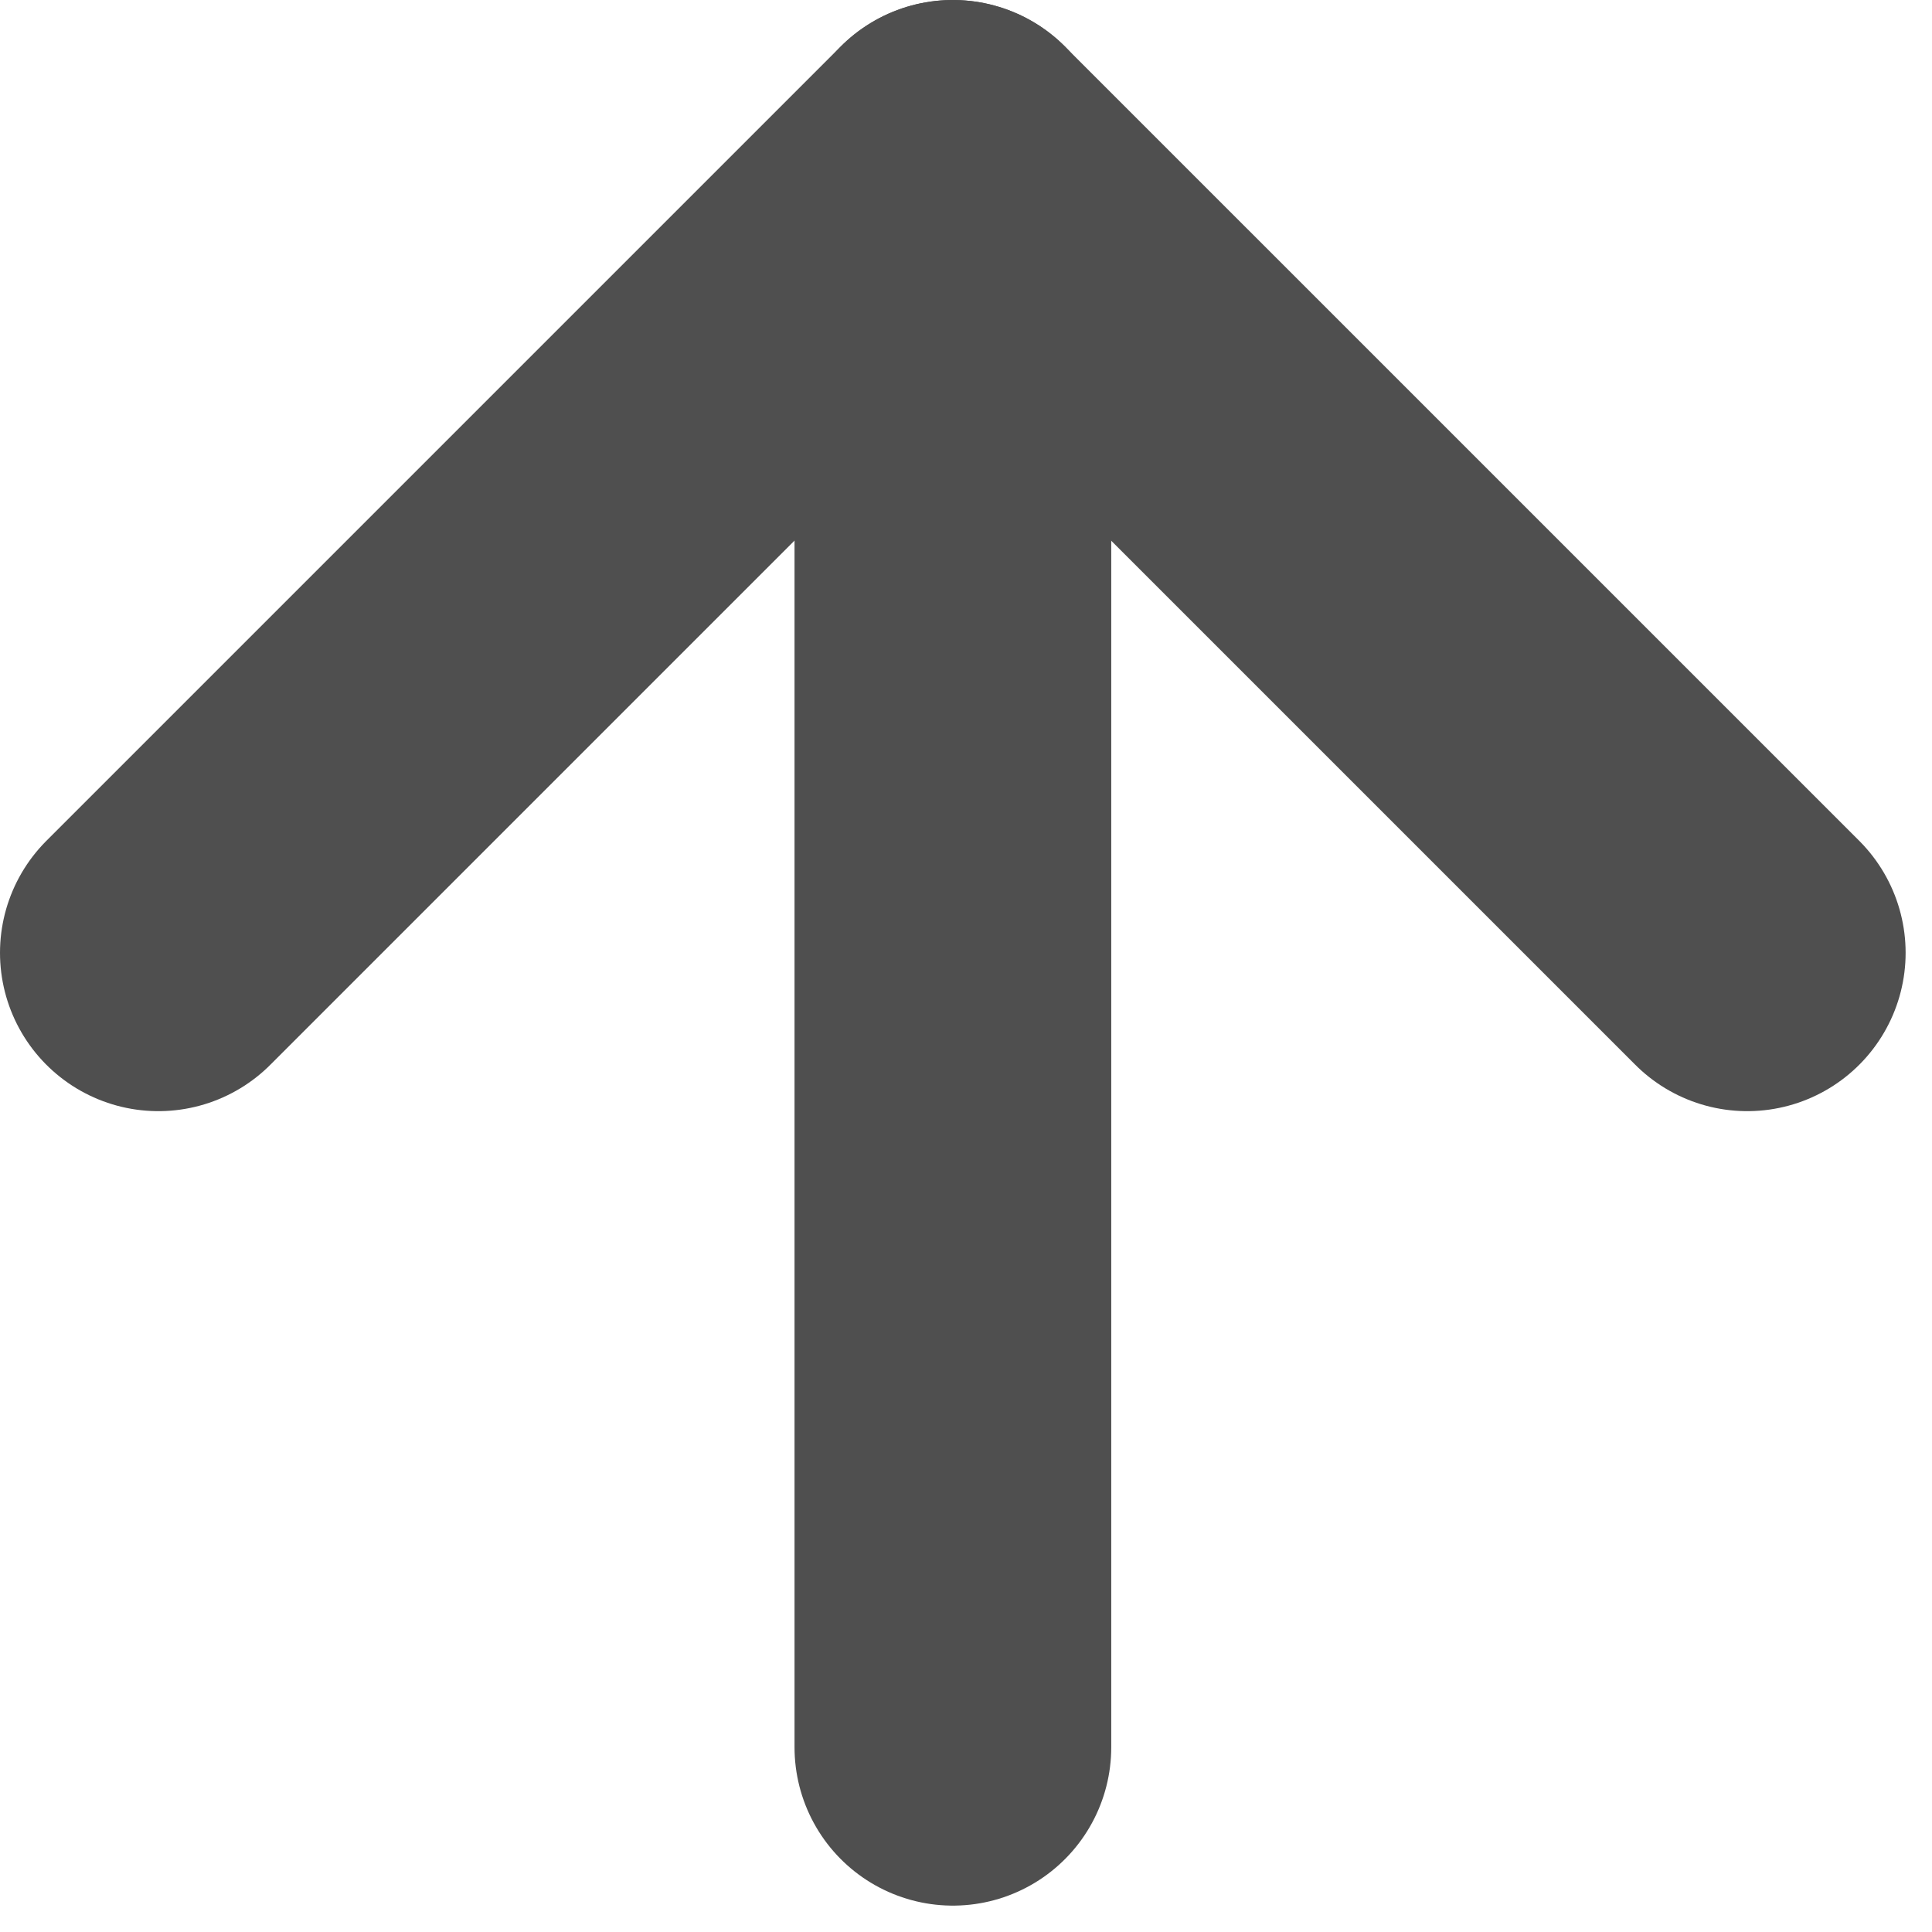
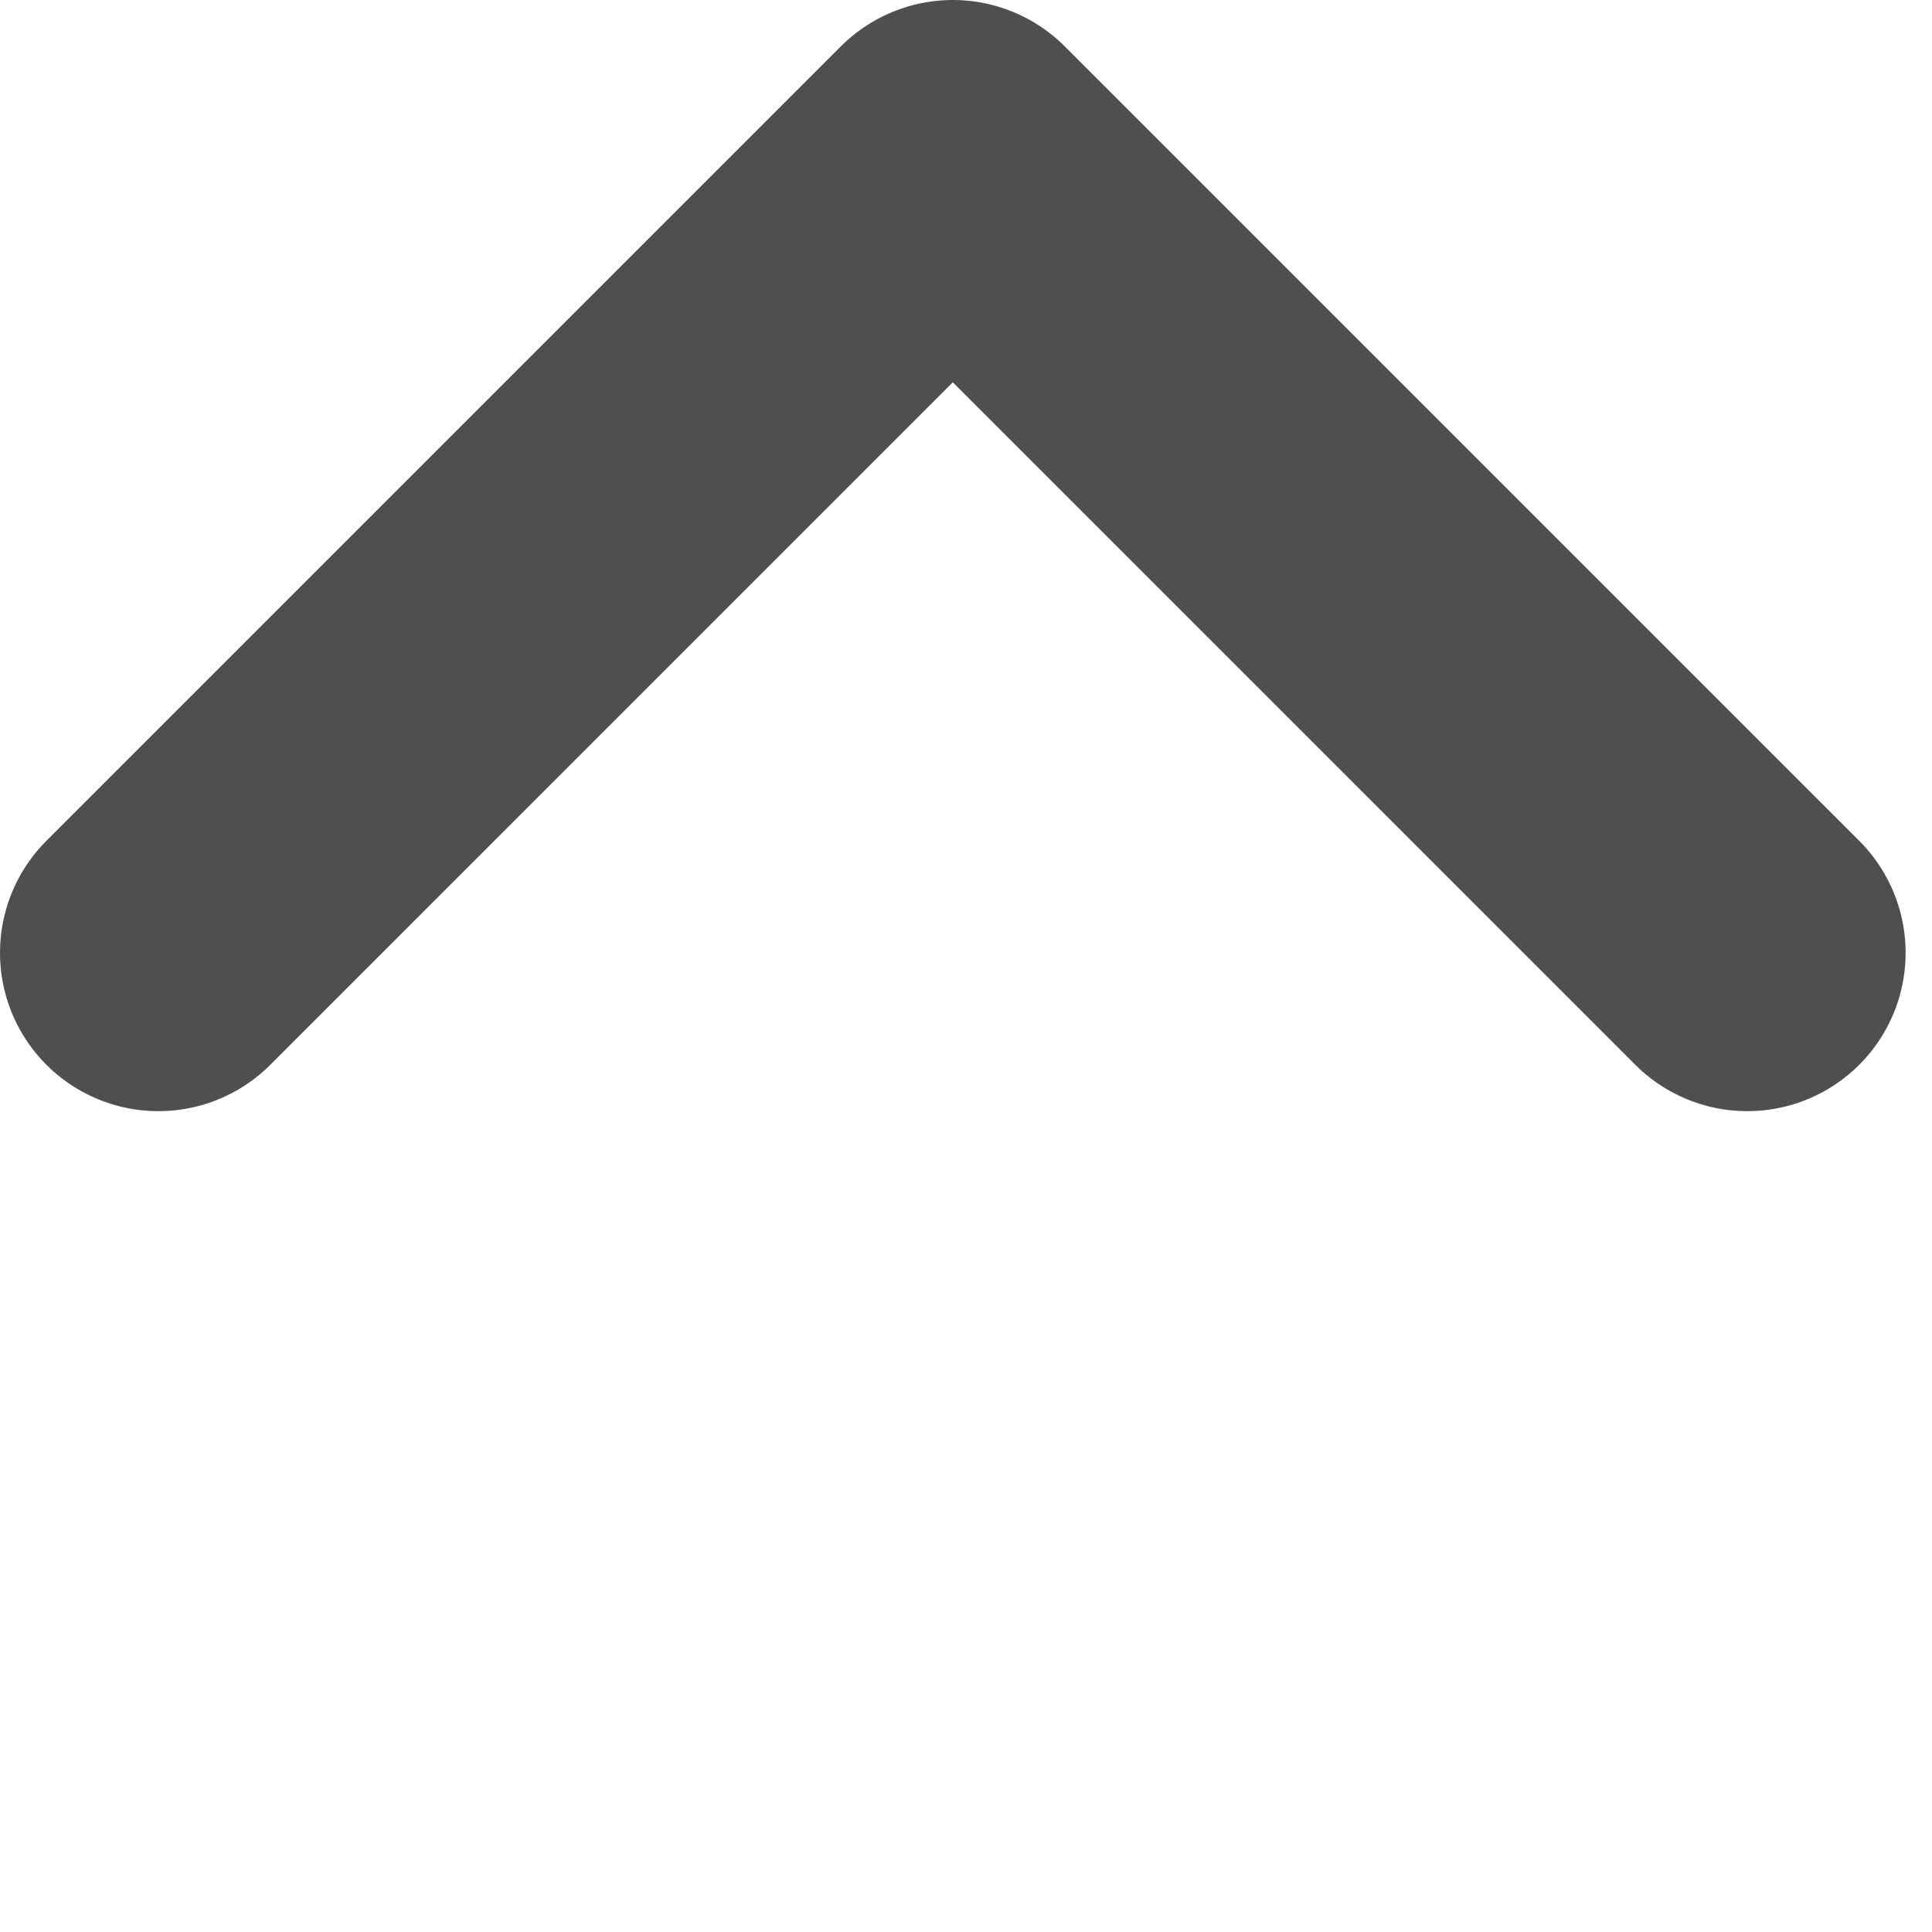
<svg xmlns="http://www.w3.org/2000/svg" width="61" height="61" viewBox="0 0 61 61" fill="none">
-   <path d="M30.086 55.167V5" stroke="#4F4F4F" stroke-width="10" stroke-linecap="round" stroke-linejoin="round" />
  <path d="M5 30.083L30.083 5L55.167 30.083" stroke="#4F4F4F" stroke-width="10" stroke-linecap="round" stroke-linejoin="round" />
</svg>